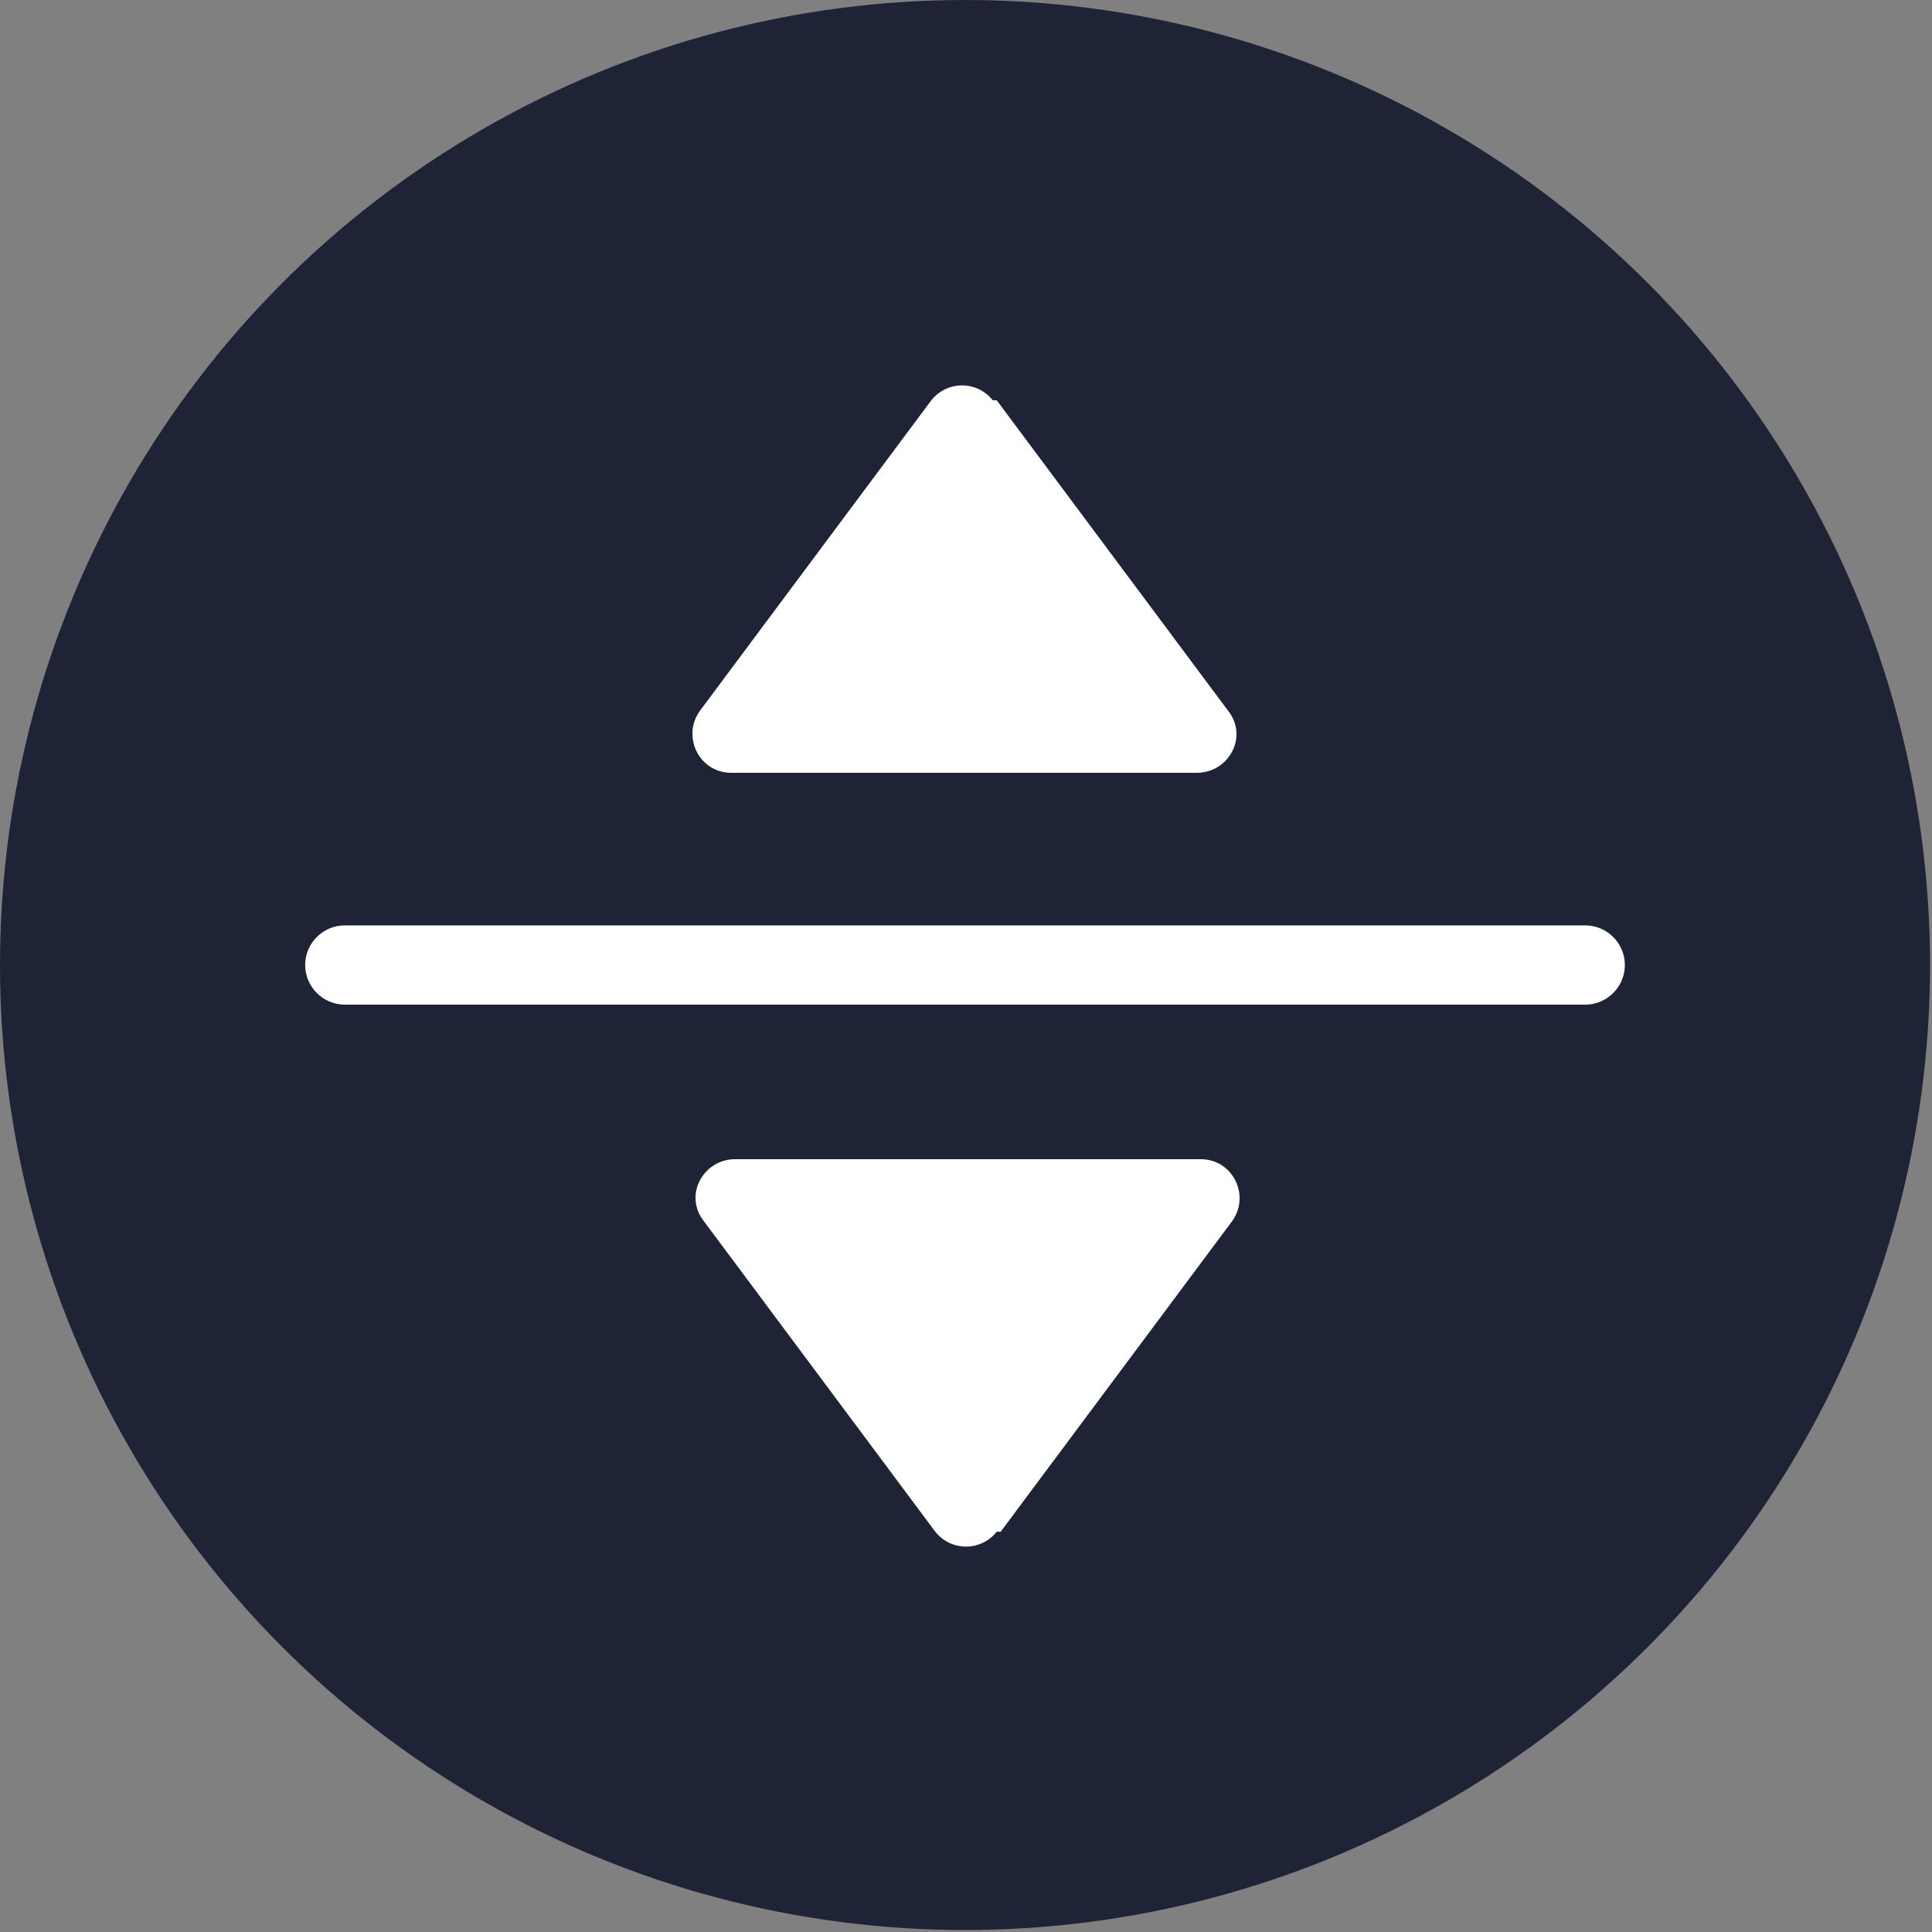
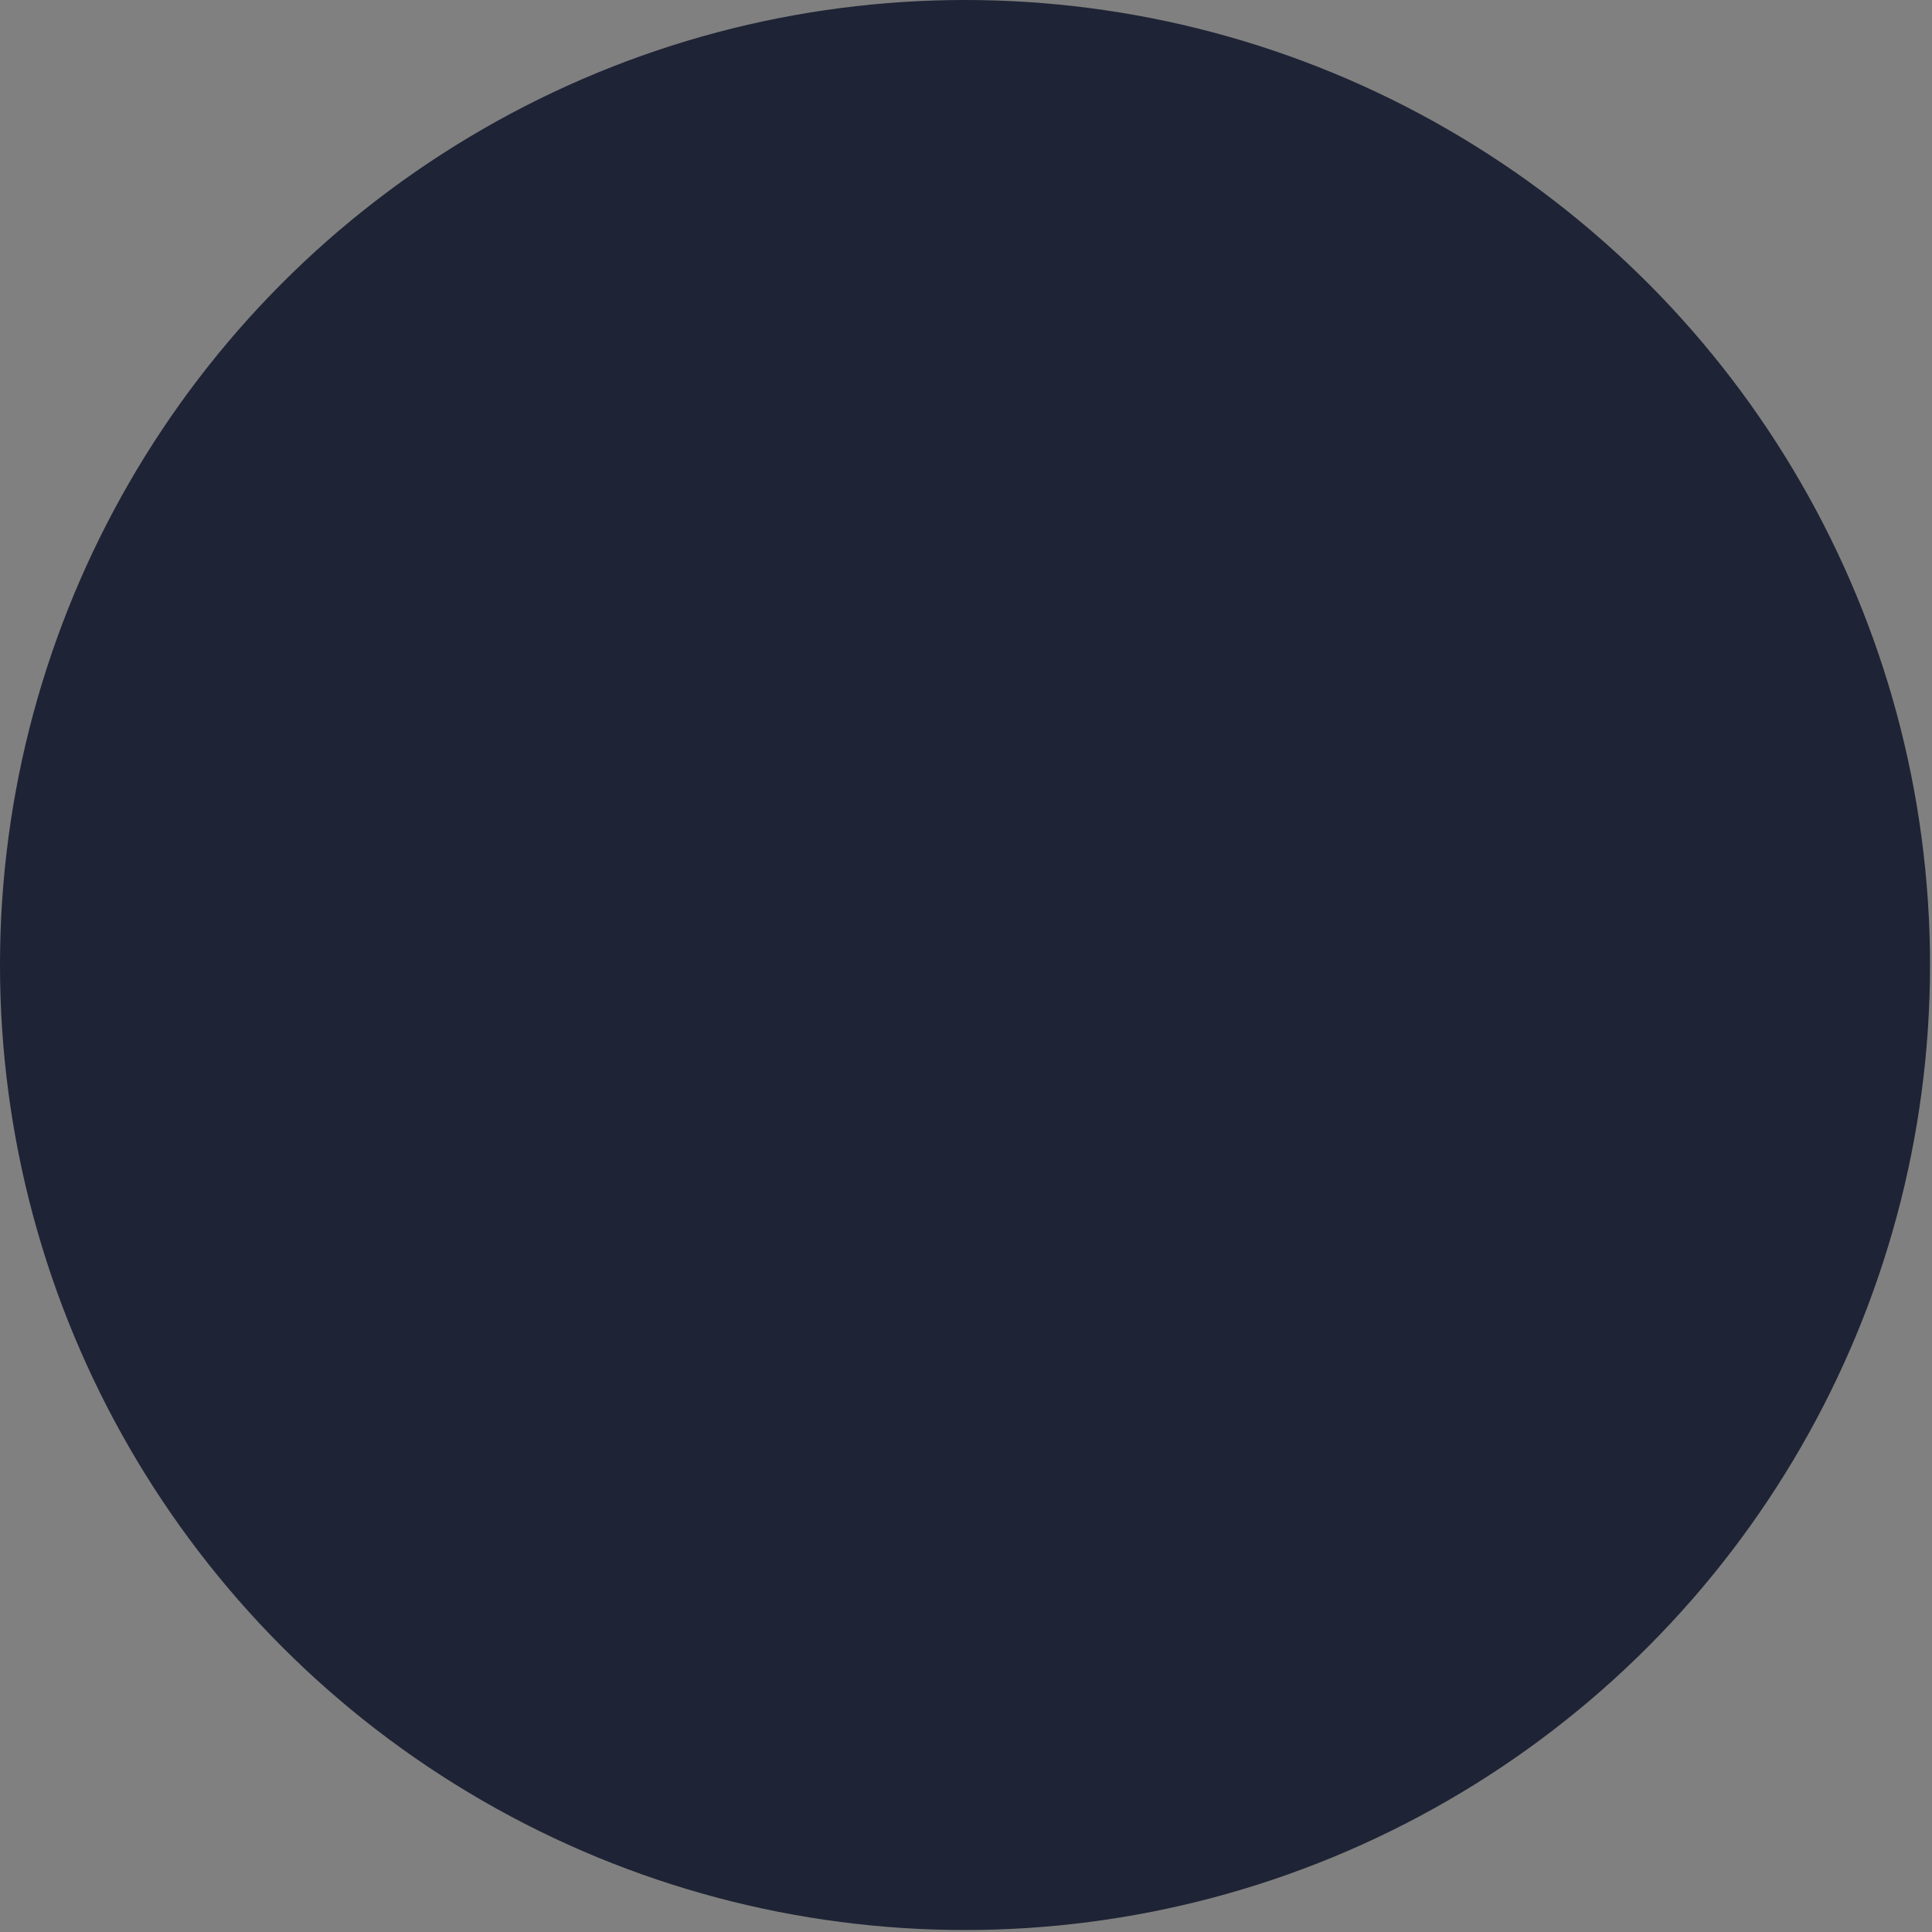
<svg xmlns="http://www.w3.org/2000/svg" id="Signage" version="1.1" viewBox="0 0 97.5 97.5">
  <rect x="0" y="0" width="97.5" height="97.5" fill="#808080" stroke="none" />
  <defs>
    <style>
      .st0 {
        fill: #1e2335;
      }

      .st1 {
        fill: #fff;
      }
    </style>
  </defs>
  <circle class="st0" cx="48.7" cy="48.7" r="48.7" />
-   <path class="st1" d="M50.3,20.2l11.7,15.7c1,1.3,0,3.1-1.6,3.1h-23.5c-1.6,0-2.5-1.8-1.6-3.1l11.7-15.7c.8-1,2.3-1,3.1,0h0ZM50.3,77.3c-.8,1-2.3,1-3.1,0l-11.7-15.7c-1-1.3,0-3.1,1.6-3.1h23.5c1.6,0,2.5,1.8,1.6,3.1l-11.7,15.7ZM17.4,50.7c-1.1,0-2-.9-2-2s.9-2,2-2h62.6c1.1,0,2,.9,2,2s-.9,2-2,2H17.4Z" />
</svg>